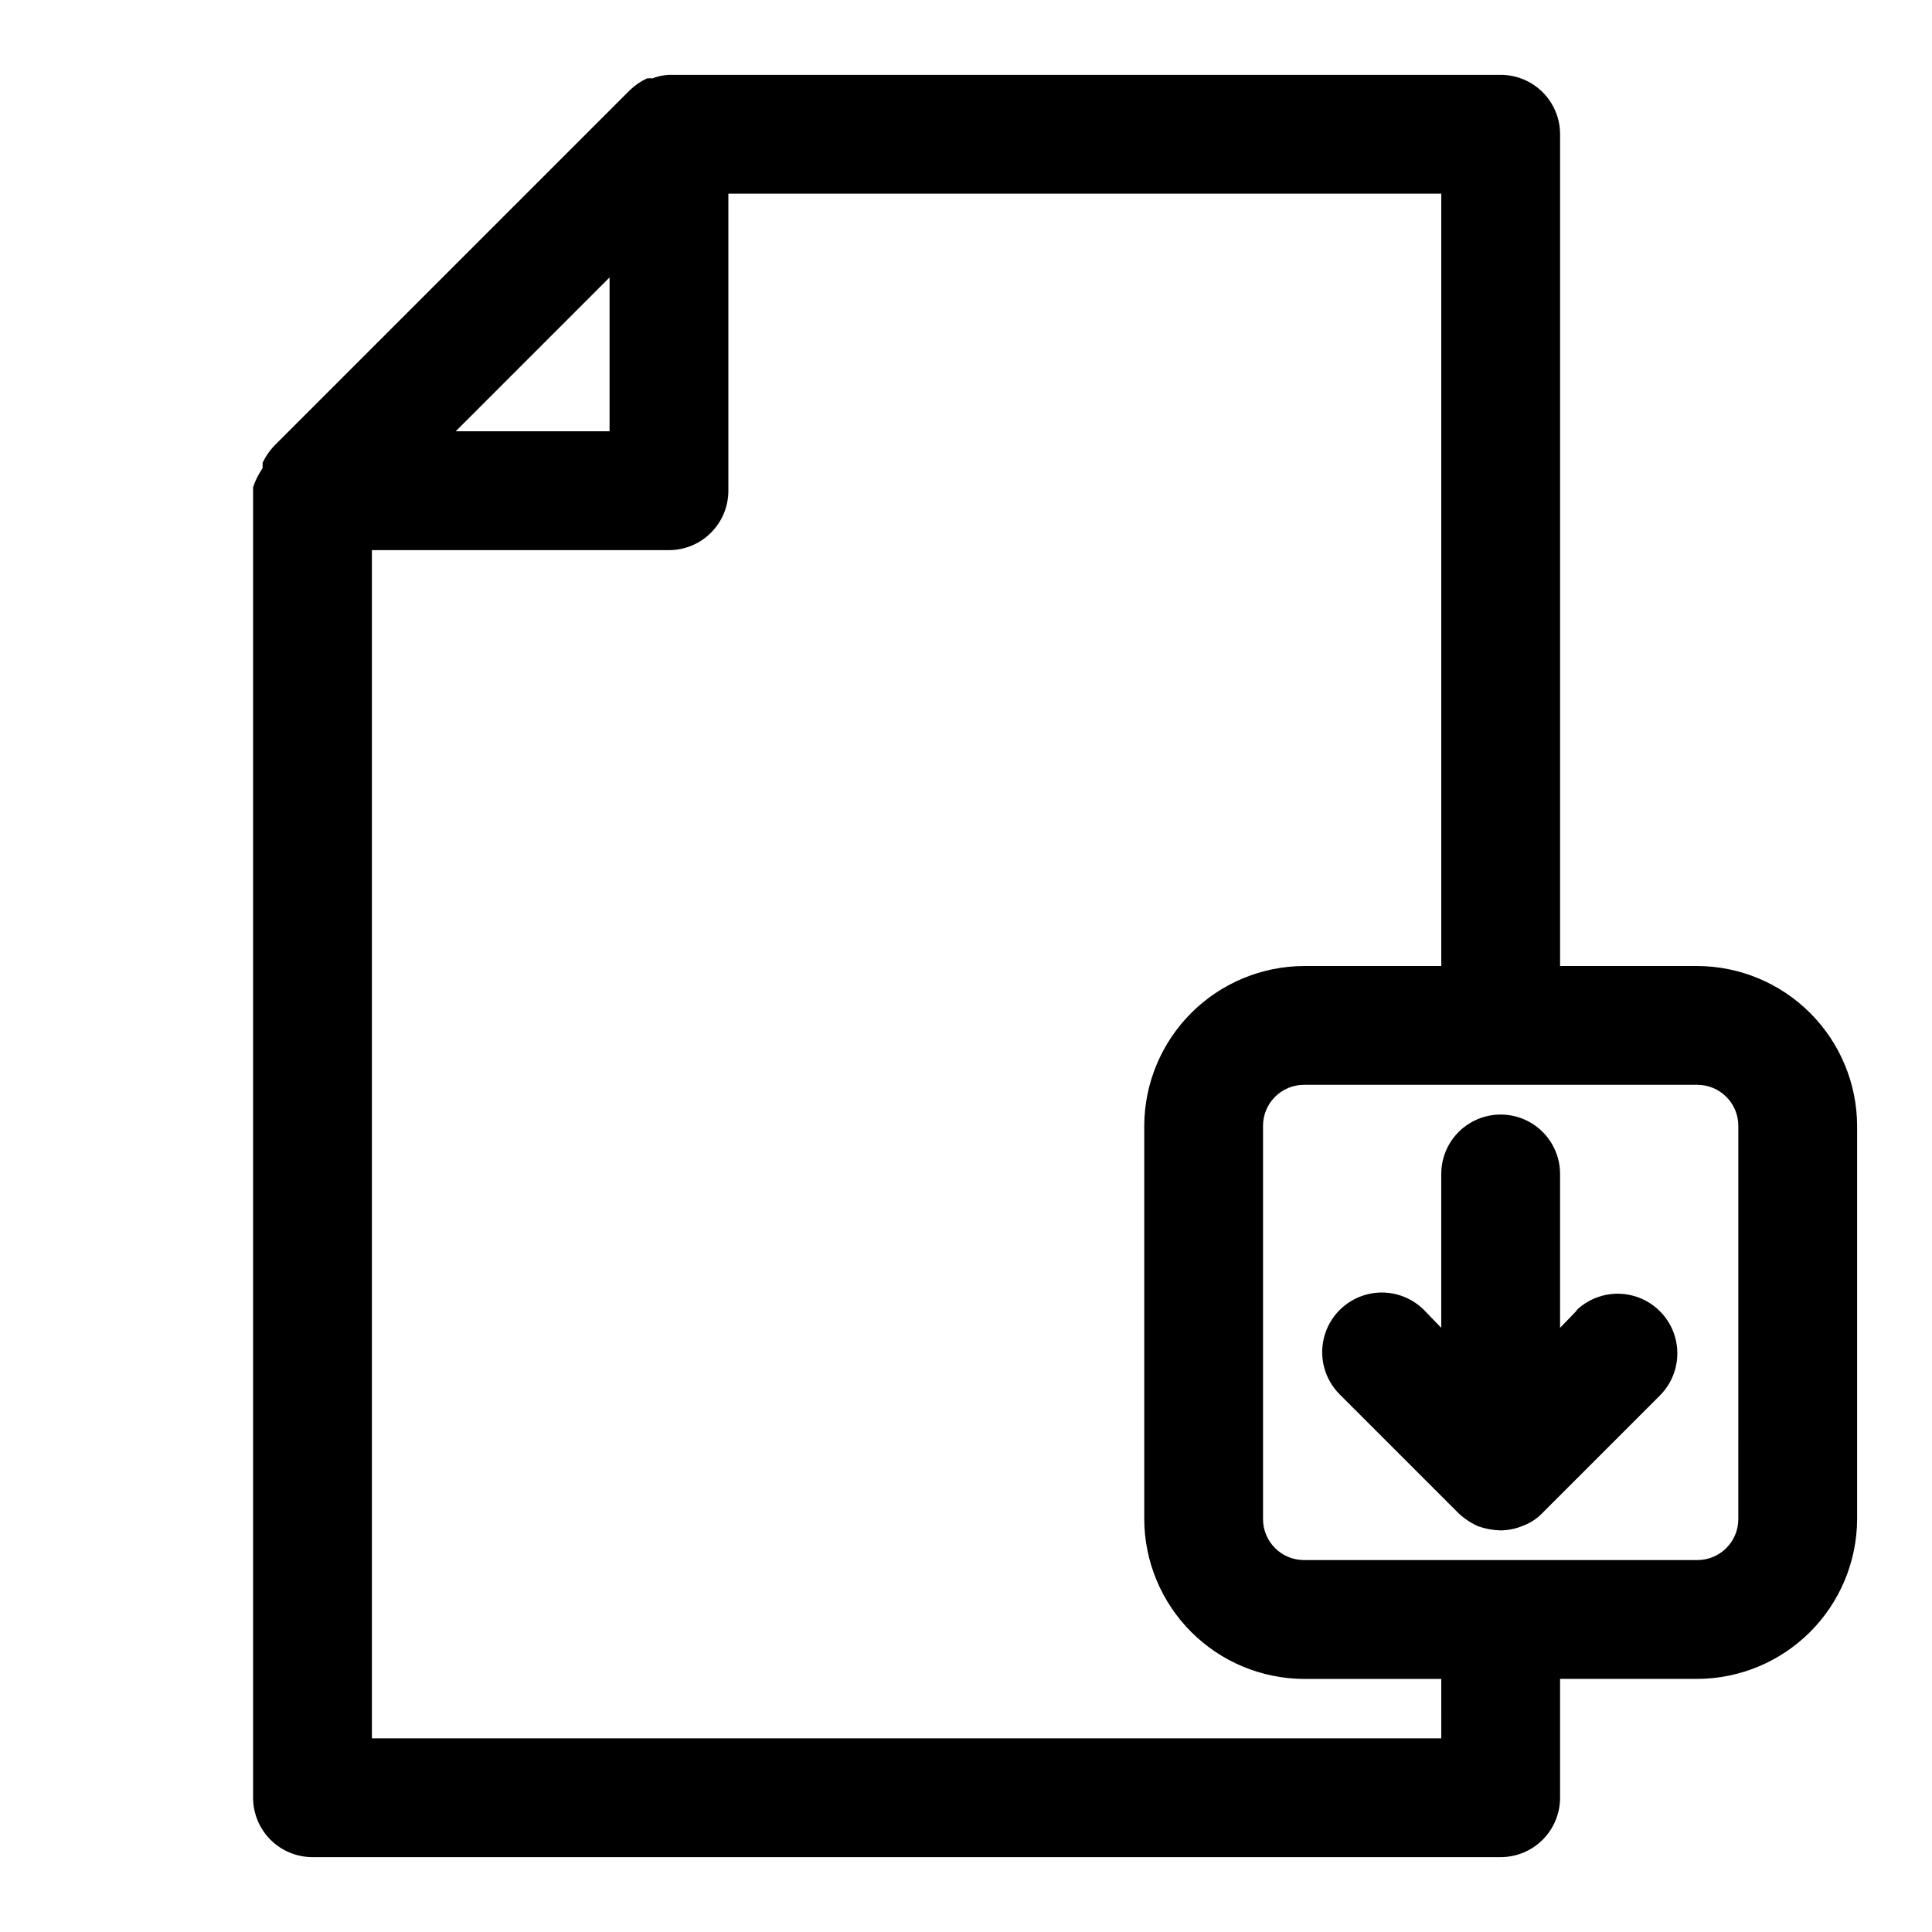
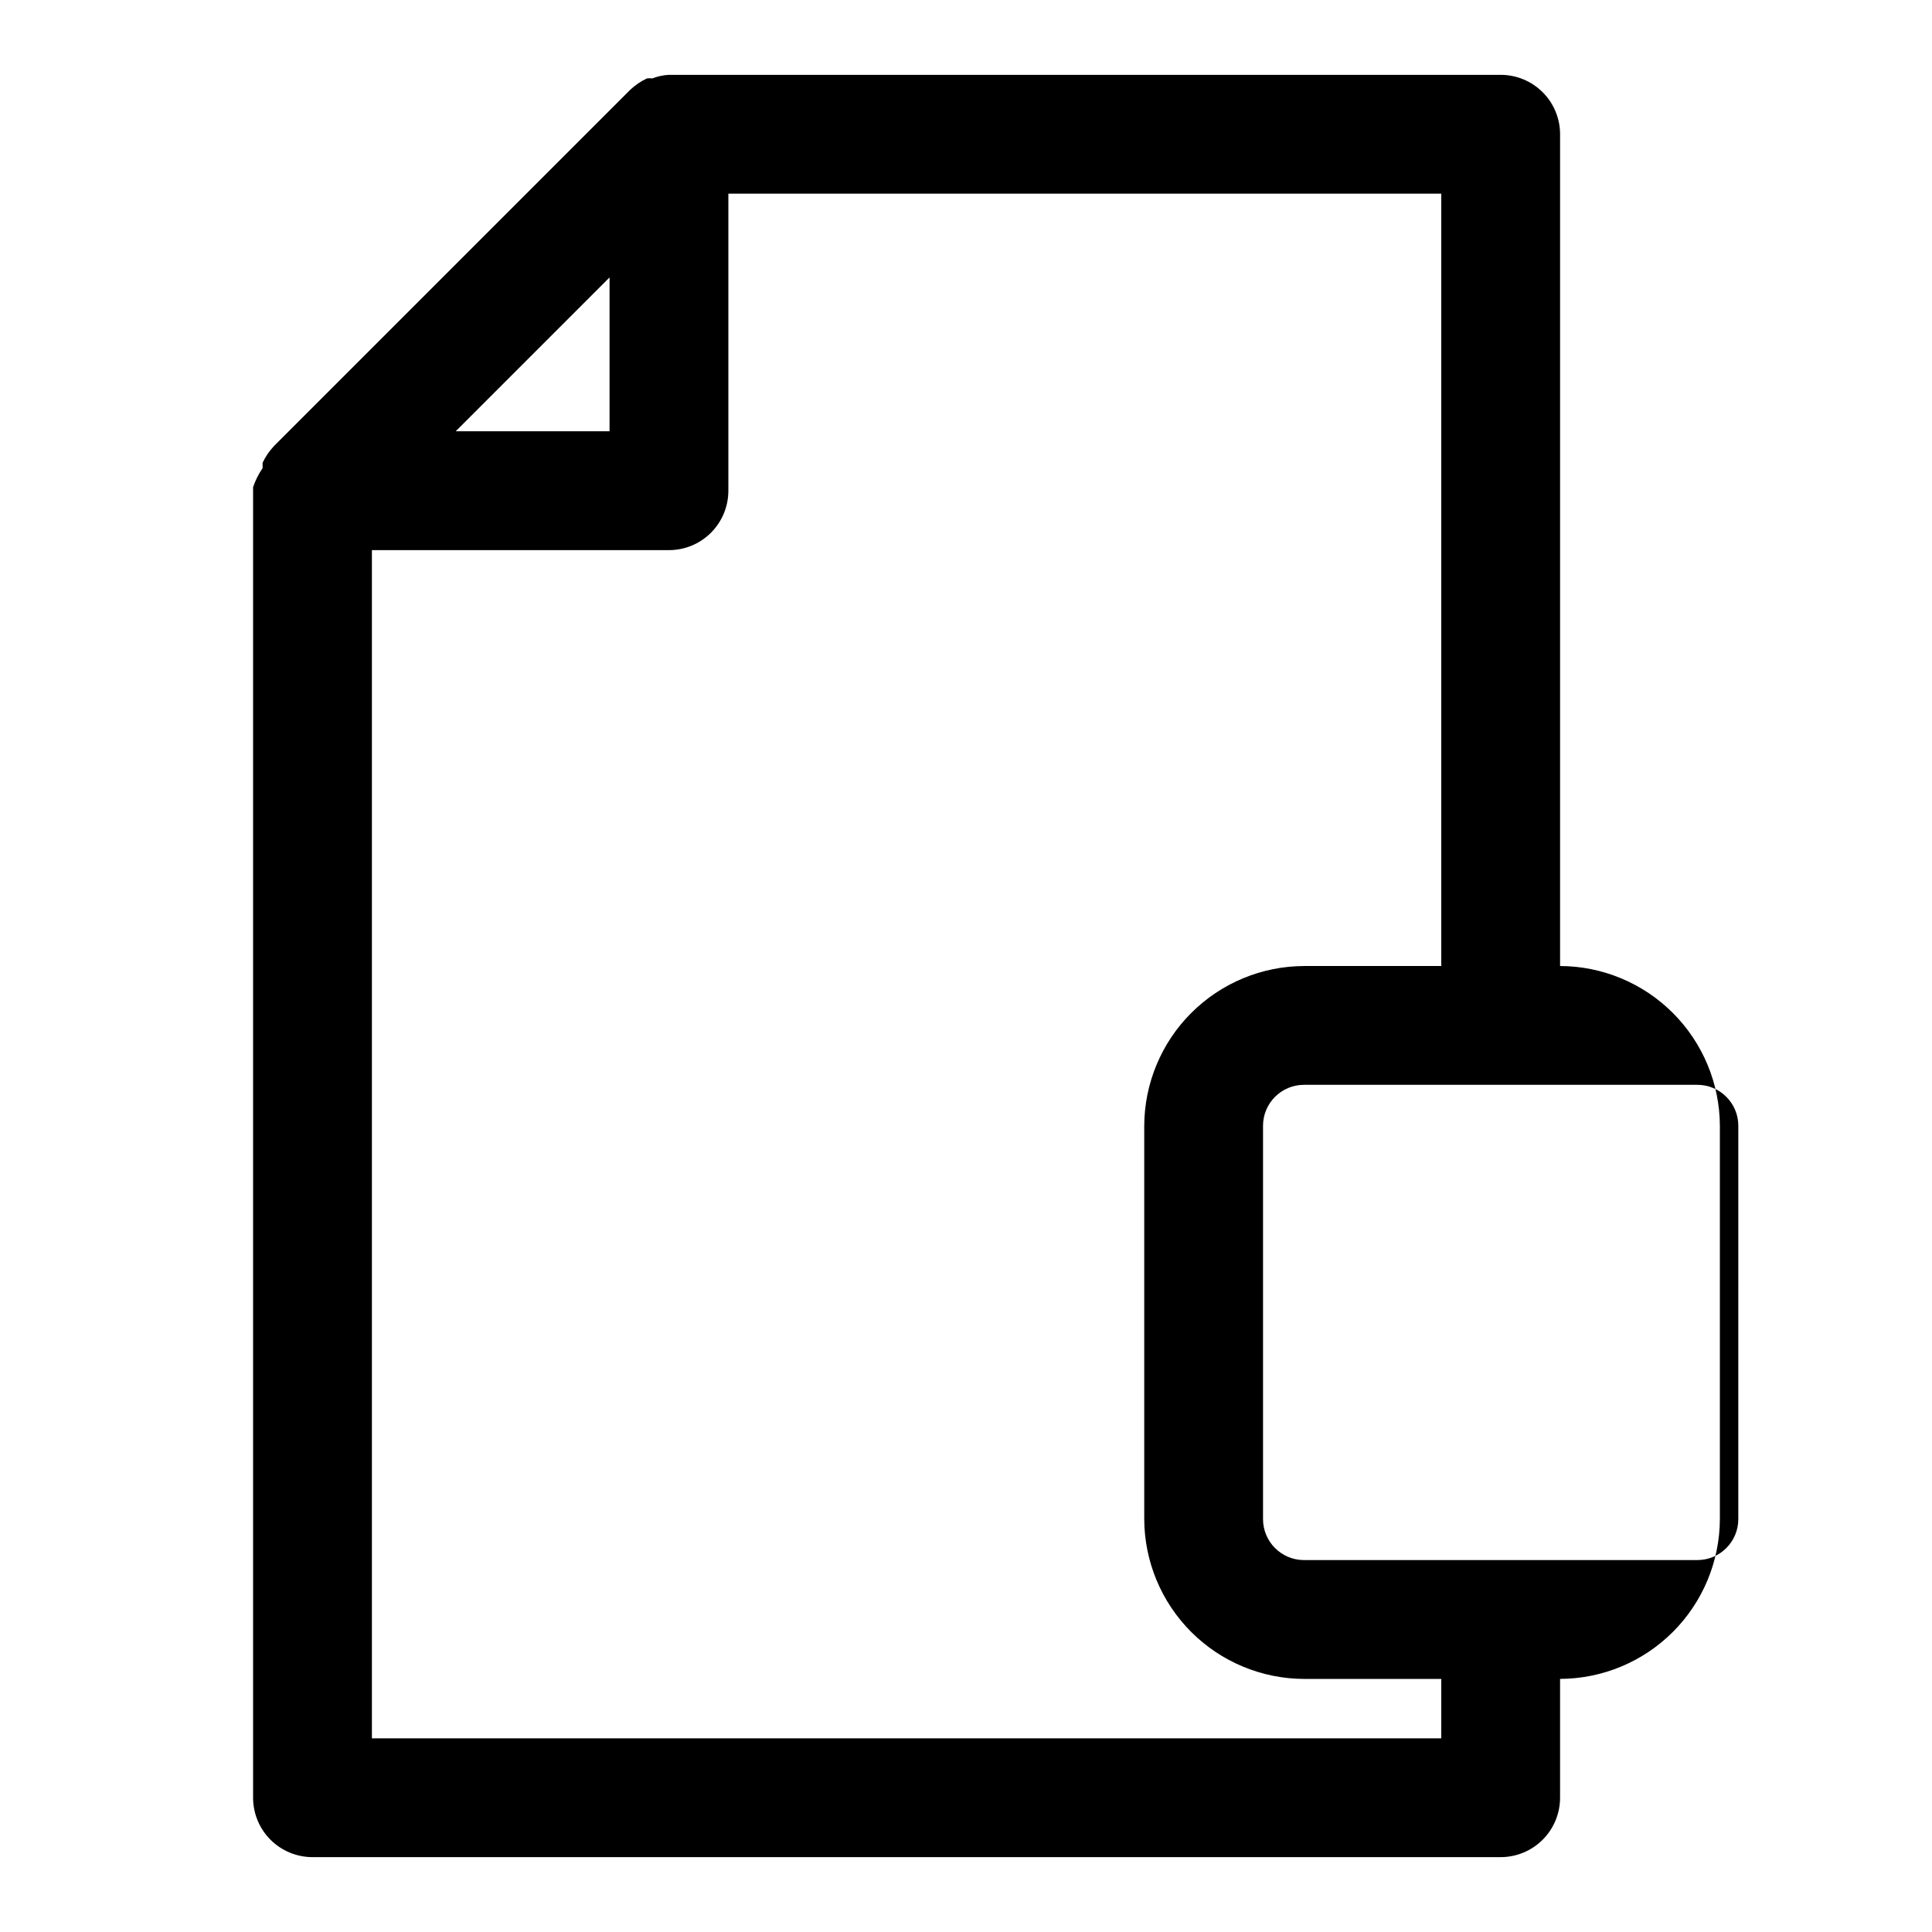
<svg xmlns="http://www.w3.org/2000/svg" fill="#000000" width="800px" height="800px" version="1.1" viewBox="144 144 512 512">
  <g>
-     <path d="m562 491.16-4.566 4.723v-40.777c0-5.625-3-10.82-7.871-13.633s-10.871-2.812-15.742 0c-4.871 2.812-7.875 8.008-7.875 13.633v40.777l-4.566-4.723h0.004c-3.996-3.992-9.816-5.555-15.27-4.09-5.457 1.461-9.719 5.723-11.18 11.176-1.461 5.457 0.098 11.277 4.09 15.27l31.488 31.488c1.527 1.438 3.281 2.609 5.195 3.465 1.926 0.684 3.945 1.055 5.984 1.102 2.059-0.023 4.09-0.453 5.981-1.258 1.77-0.656 3.379-1.676 4.727-2.992l31.488-31.488c3.992-3.992 5.551-9.816 4.09-15.27-1.461-5.457-5.723-9.719-11.18-11.18-5.453-1.461-11.273 0.098-15.27 4.094z" />
-     <path d="m593.81 400h-36.371v-220.42c0-4.176-1.656-8.18-4.609-11.133s-6.957-4.613-11.133-4.613h-220.42c-1.512 0.074-3 0.395-4.406 0.945-0.473-0.066-0.949-0.066-1.418 0-1.617 0.758-3.106 1.77-4.41 2.992l-94.465 94.465h0.004c-1.227 1.301-2.234 2.789-2.992 4.406v1.418c-1.066 1.559-1.914 3.254-2.519 5.039v0.945 346.37c0 4.176 1.66 8.18 4.609 11.133 2.953 2.953 6.957 4.613 11.133 4.613h314.88c4.176 0 8.18-1.66 11.133-4.613s4.609-6.957 4.609-11.133v-31.488h36.371c11.219-0.039 21.969-4.516 29.898-12.449 7.934-7.934 12.41-18.68 12.453-29.902v-104.22c-0.043-11.223-4.519-21.969-12.453-29.902-7.93-7.934-18.68-12.41-29.898-12.449zm-288.27-182.48v40.777h-40.777zm220.41 387.15h-283.39v-314.88h78.719c4.176 0 8.18-1.656 11.133-4.609 2.953-2.953 4.613-6.957 4.613-11.133v-78.723h188.93v204.68h-36.367c-11.219 0.039-21.969 4.516-29.902 12.449-7.934 7.934-12.406 18.68-12.449 29.902v104.23-0.004c0.043 11.223 4.516 21.969 12.449 29.902 7.934 7.934 18.684 12.41 29.902 12.449h36.367zm78.719-58.094 0.004-0.004c0 6-4.863 10.863-10.863 10.863h-104.23c-6 0-10.863-4.863-10.863-10.863v-104.22c0-6 4.863-10.863 10.863-10.863h104.23c6 0 10.863 4.863 10.863 10.863z" />
+     <path d="m593.81 400h-36.371v-220.42c0-4.176-1.656-8.18-4.609-11.133s-6.957-4.613-11.133-4.613h-220.42c-1.512 0.074-3 0.395-4.406 0.945-0.473-0.066-0.949-0.066-1.418 0-1.617 0.758-3.106 1.77-4.41 2.992l-94.465 94.465h0.004c-1.227 1.301-2.234 2.789-2.992 4.406v1.418c-1.066 1.559-1.914 3.254-2.519 5.039v0.945 346.37c0 4.176 1.66 8.18 4.609 11.133 2.953 2.953 6.957 4.613 11.133 4.613h314.88c4.176 0 8.18-1.66 11.133-4.613s4.609-6.957 4.609-11.133v-31.488c11.219-0.039 21.969-4.516 29.898-12.449 7.934-7.934 12.41-18.68 12.453-29.902v-104.22c-0.043-11.223-4.519-21.969-12.453-29.902-7.93-7.934-18.68-12.41-29.898-12.449zm-288.27-182.48v40.777h-40.777zm220.41 387.15h-283.39v-314.88h78.719c4.176 0 8.18-1.656 11.133-4.609 2.953-2.953 4.613-6.957 4.613-11.133v-78.723h188.93v204.68h-36.367c-11.219 0.039-21.969 4.516-29.902 12.449-7.934 7.934-12.406 18.68-12.449 29.902v104.23-0.004c0.043 11.223 4.516 21.969 12.449 29.902 7.934 7.934 18.684 12.41 29.902 12.449h36.367zm78.719-58.094 0.004-0.004c0 6-4.863 10.863-10.863 10.863h-104.23c-6 0-10.863-4.863-10.863-10.863v-104.22c0-6 4.863-10.863 10.863-10.863h104.23c6 0 10.863 4.863 10.863 10.863z" />
  </g>
</svg>